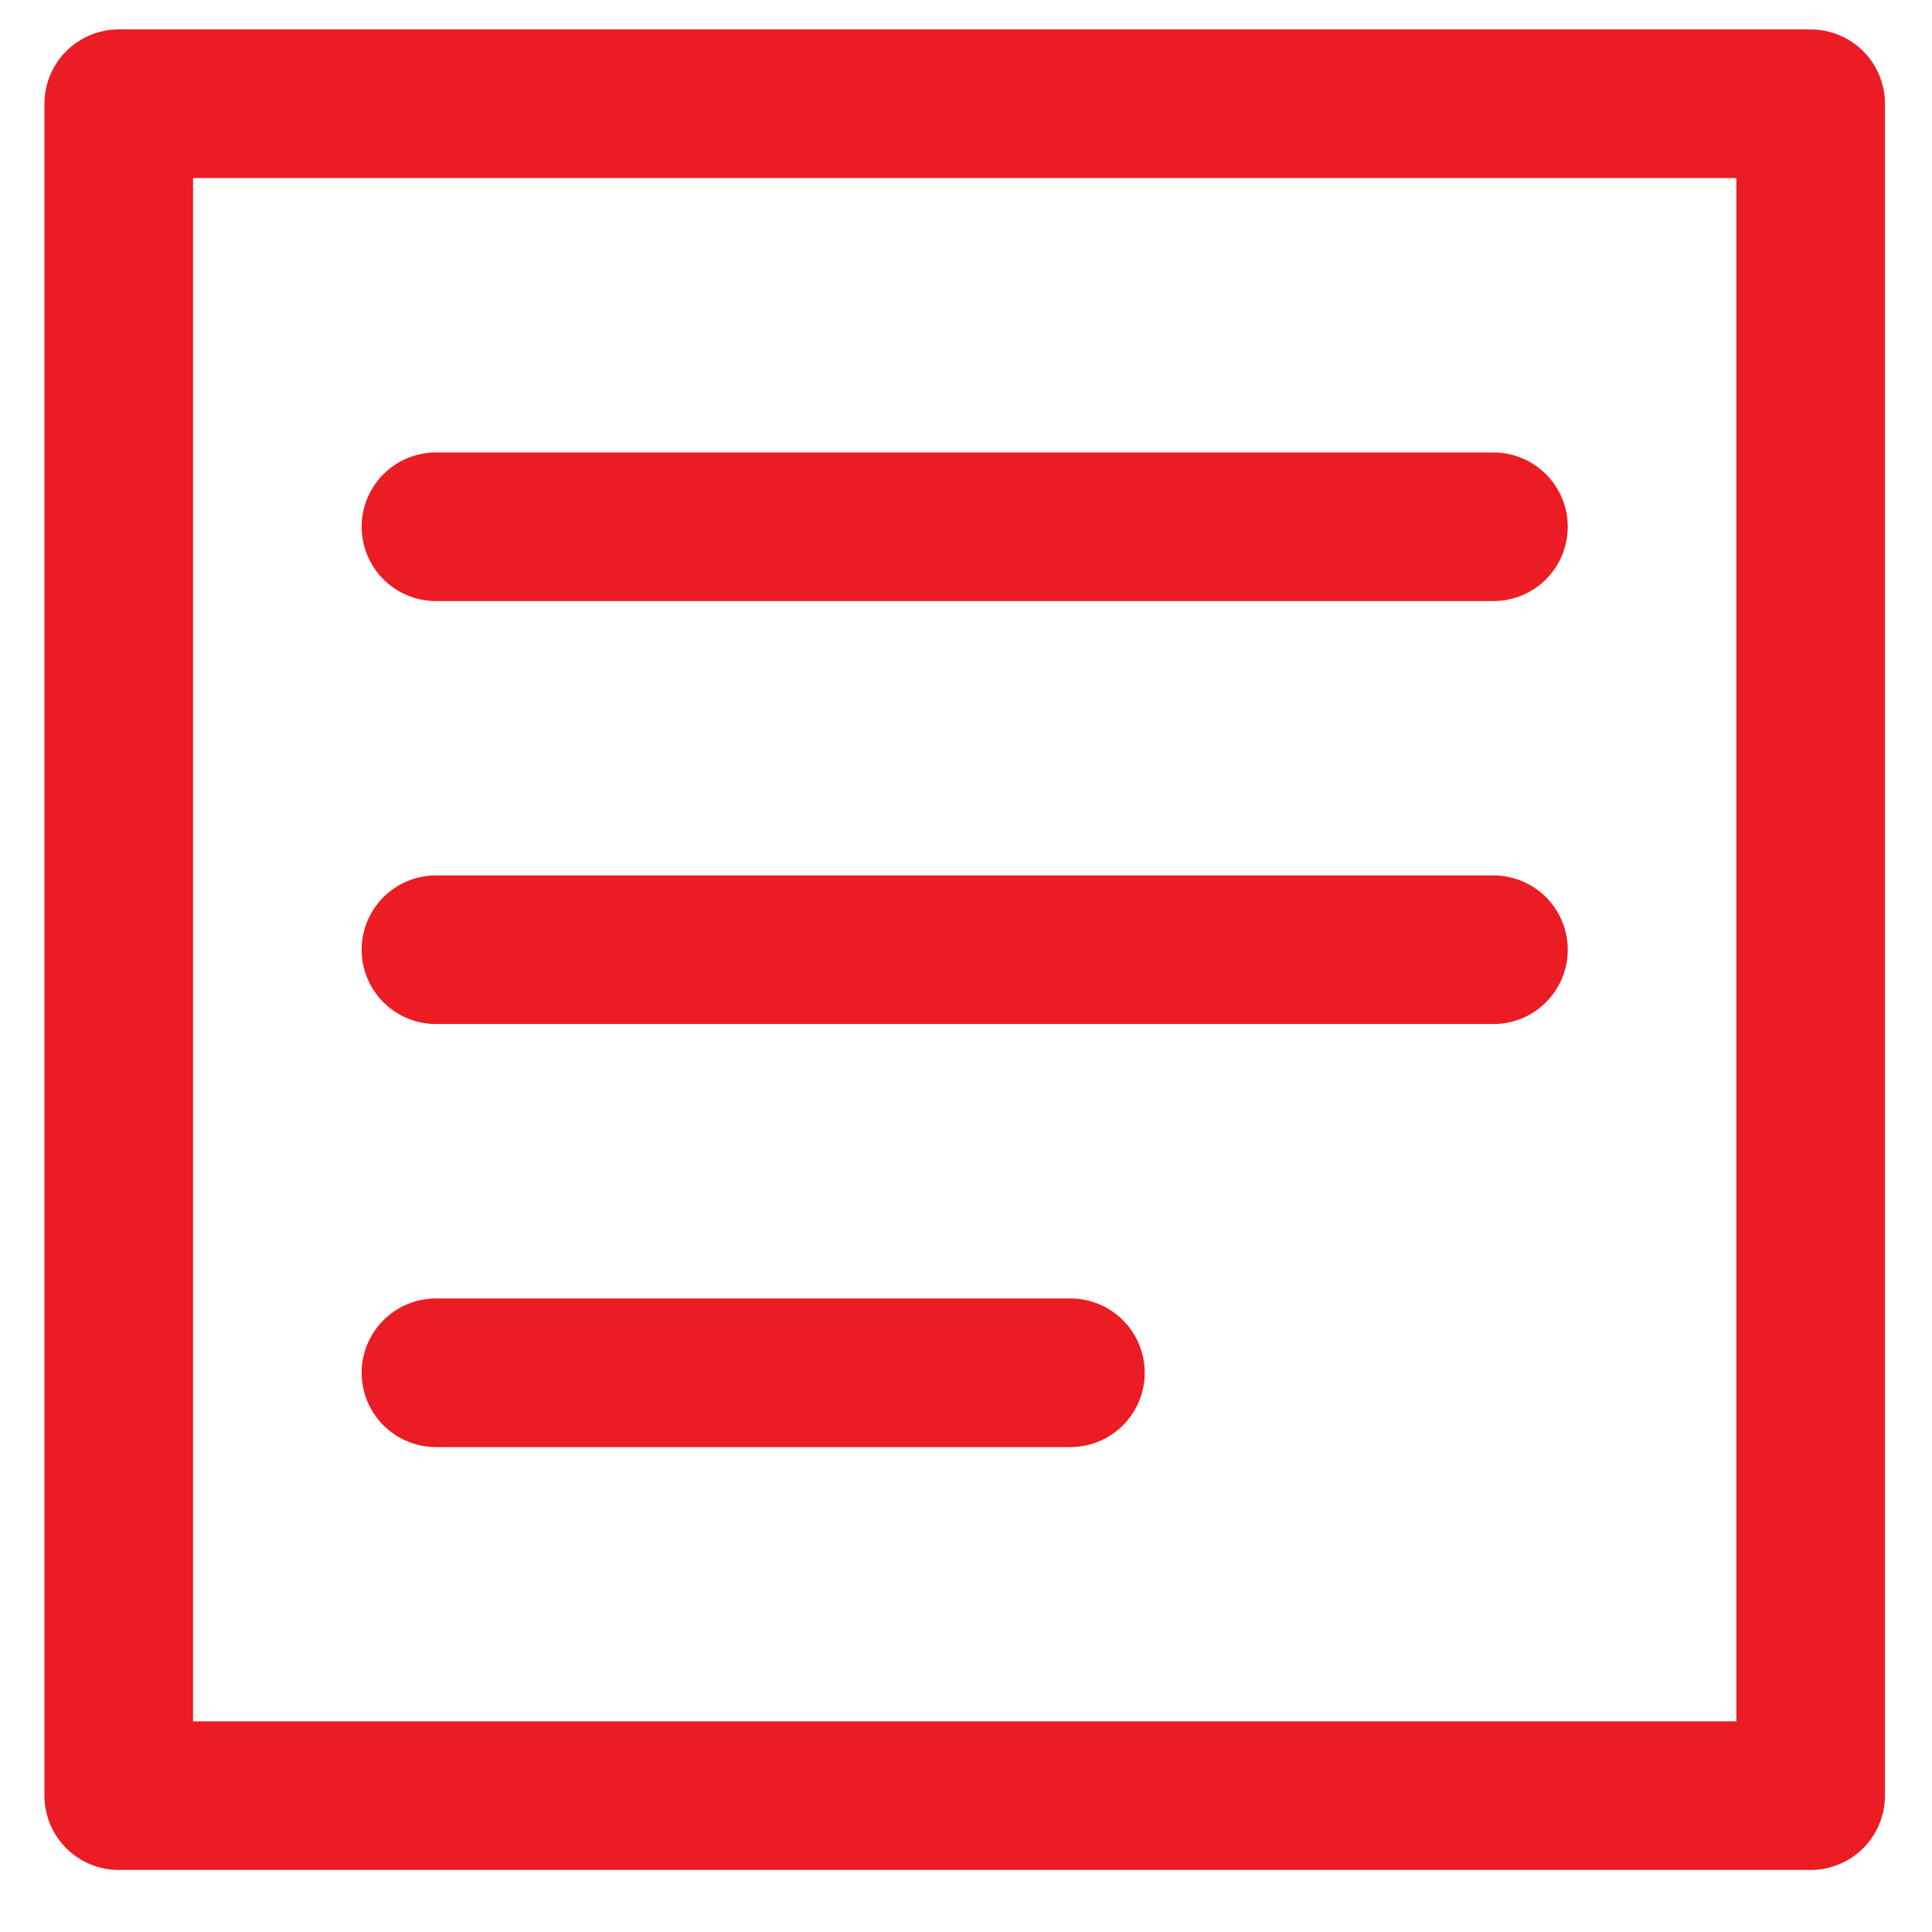
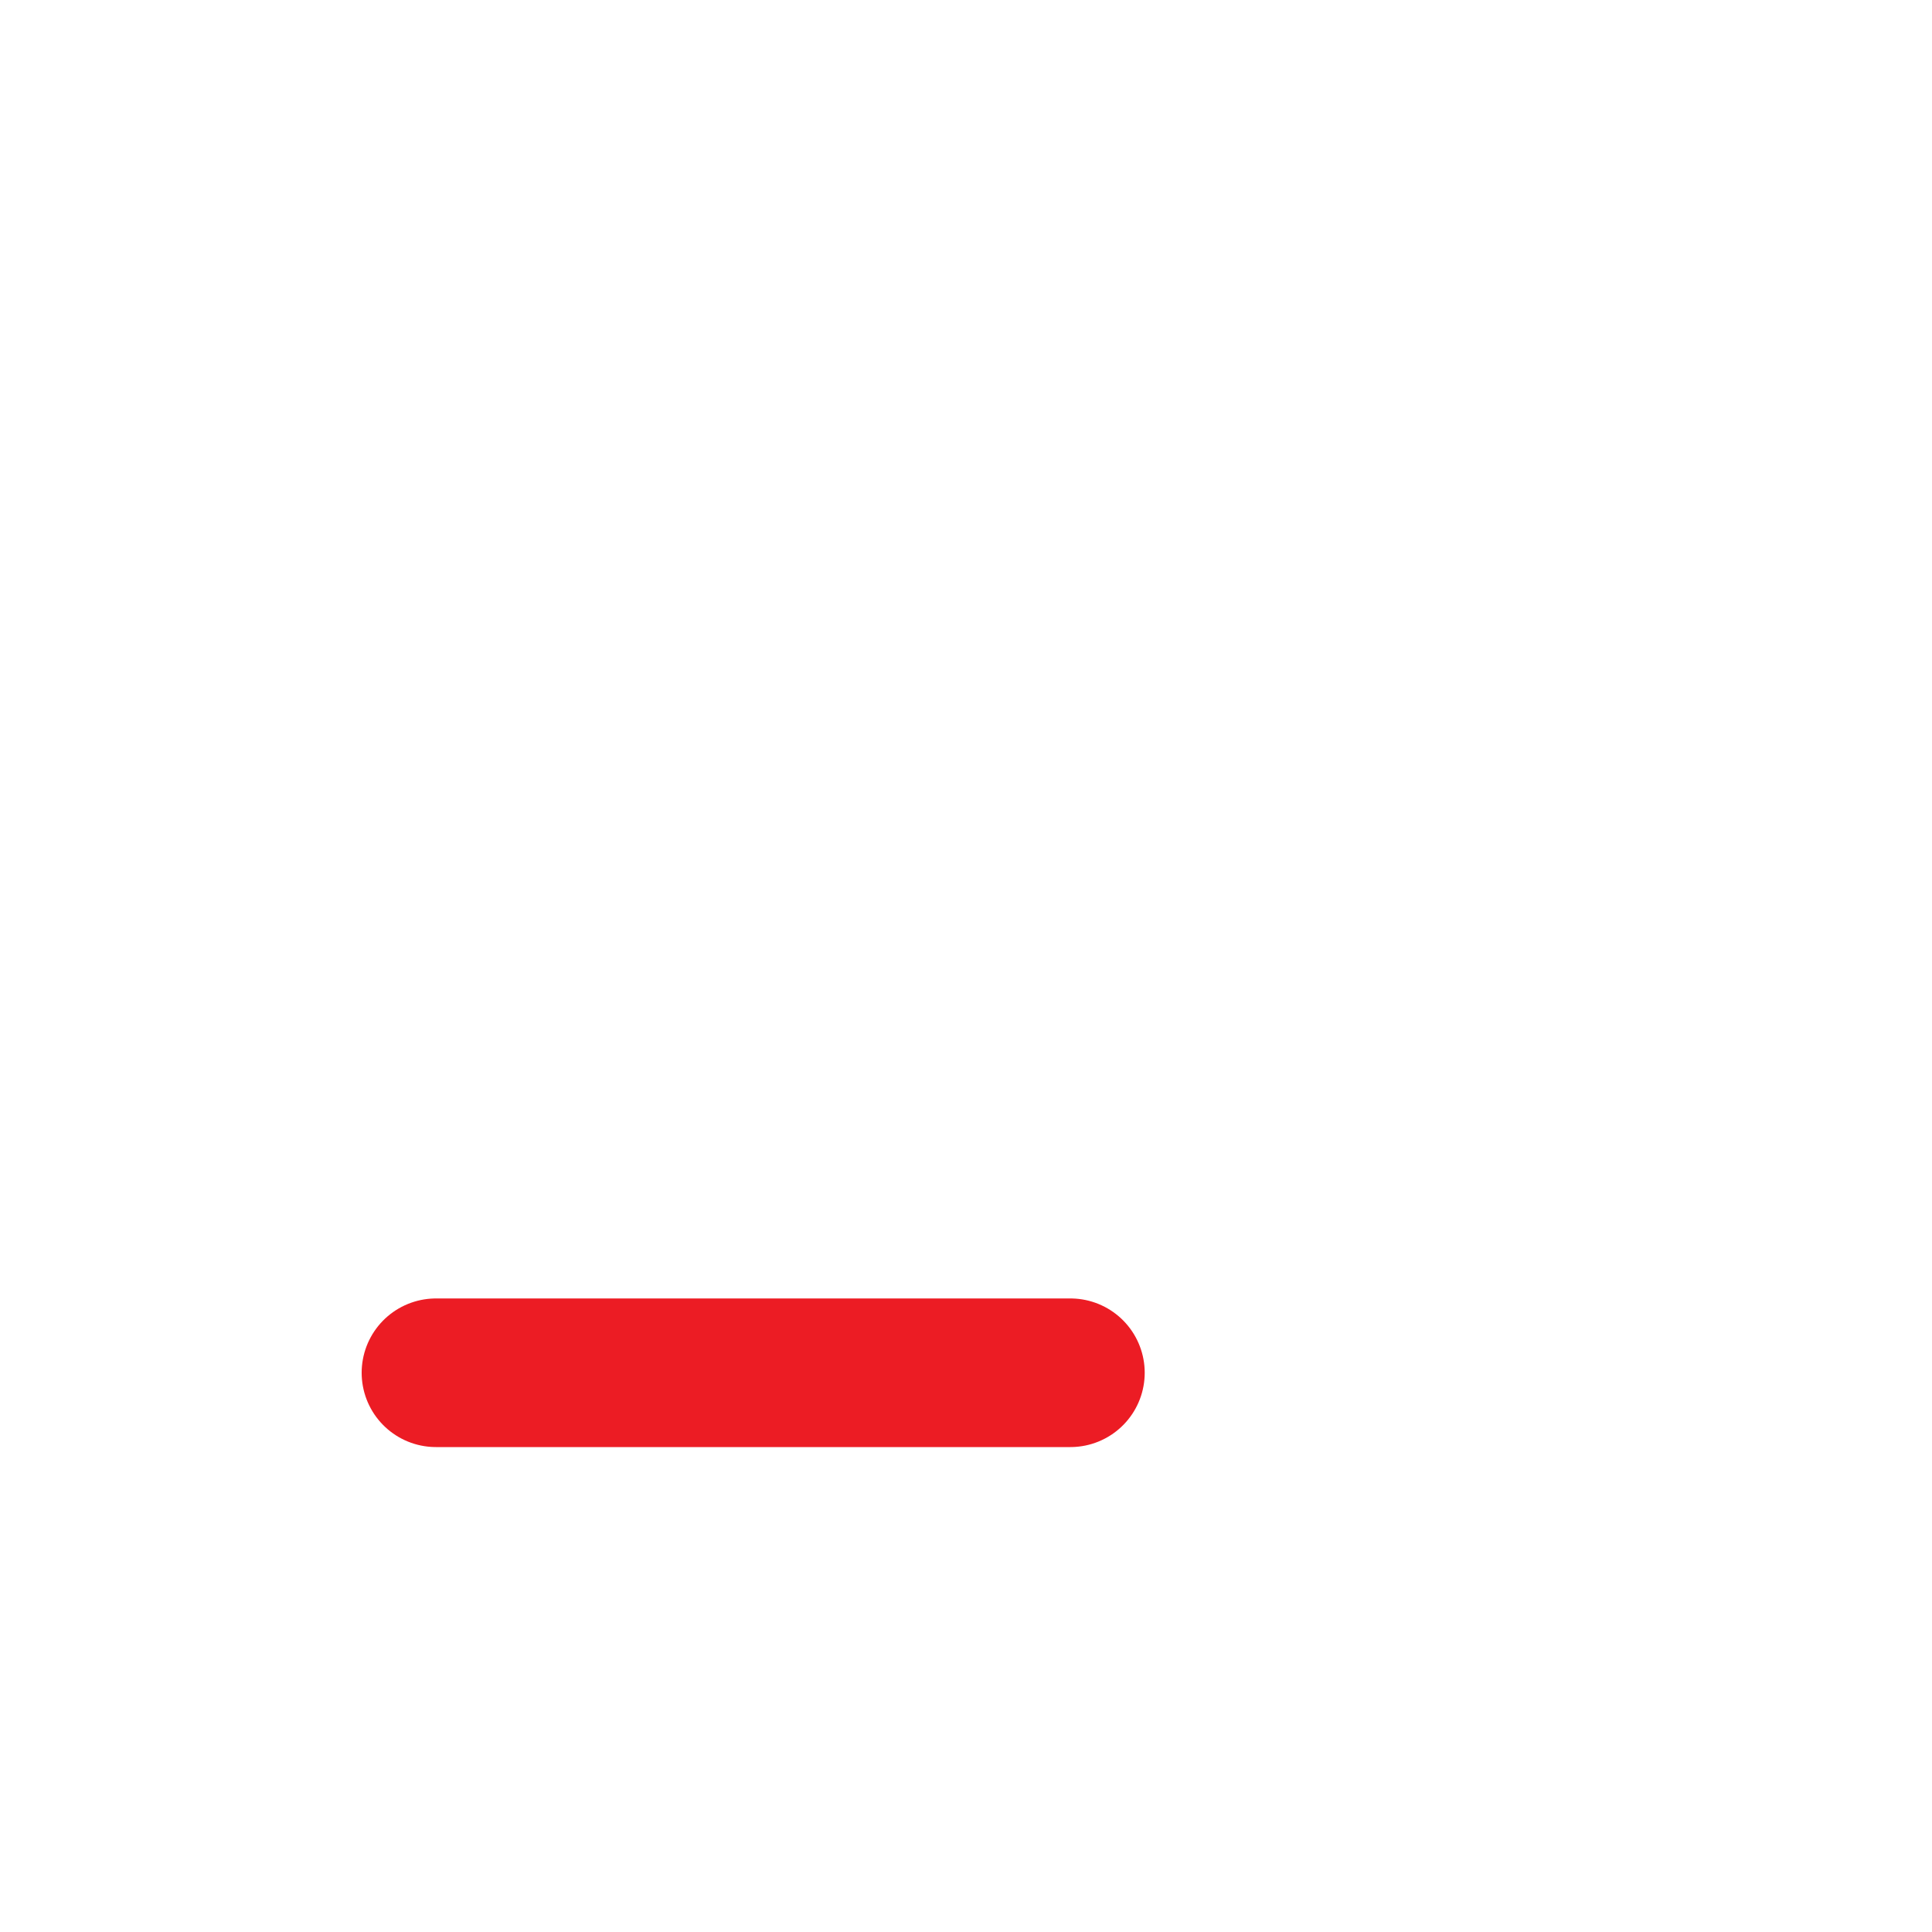
<svg xmlns="http://www.w3.org/2000/svg" width="26" height="26" viewBox="0 0 26 26" fill="none">
-   <path d="M24.367 1.396H1.598V24.165H24.367V1.396Z" stroke="#EC1C24" stroke-width="2" stroke-linecap="round" stroke-linejoin="round" />
-   <path d="M5.867 7.089H20.098" stroke="#EC1C24" stroke-width="2" stroke-linecap="round" stroke-linejoin="round" />
-   <path d="M5.867 12.781H20.098" stroke="#EC1C24" stroke-width="2" stroke-linecap="round" stroke-linejoin="round" />
  <path d="M5.867 18.474H14.405" stroke="#EC1C24" stroke-width="2" stroke-linecap="round" stroke-linejoin="round" />
</svg>